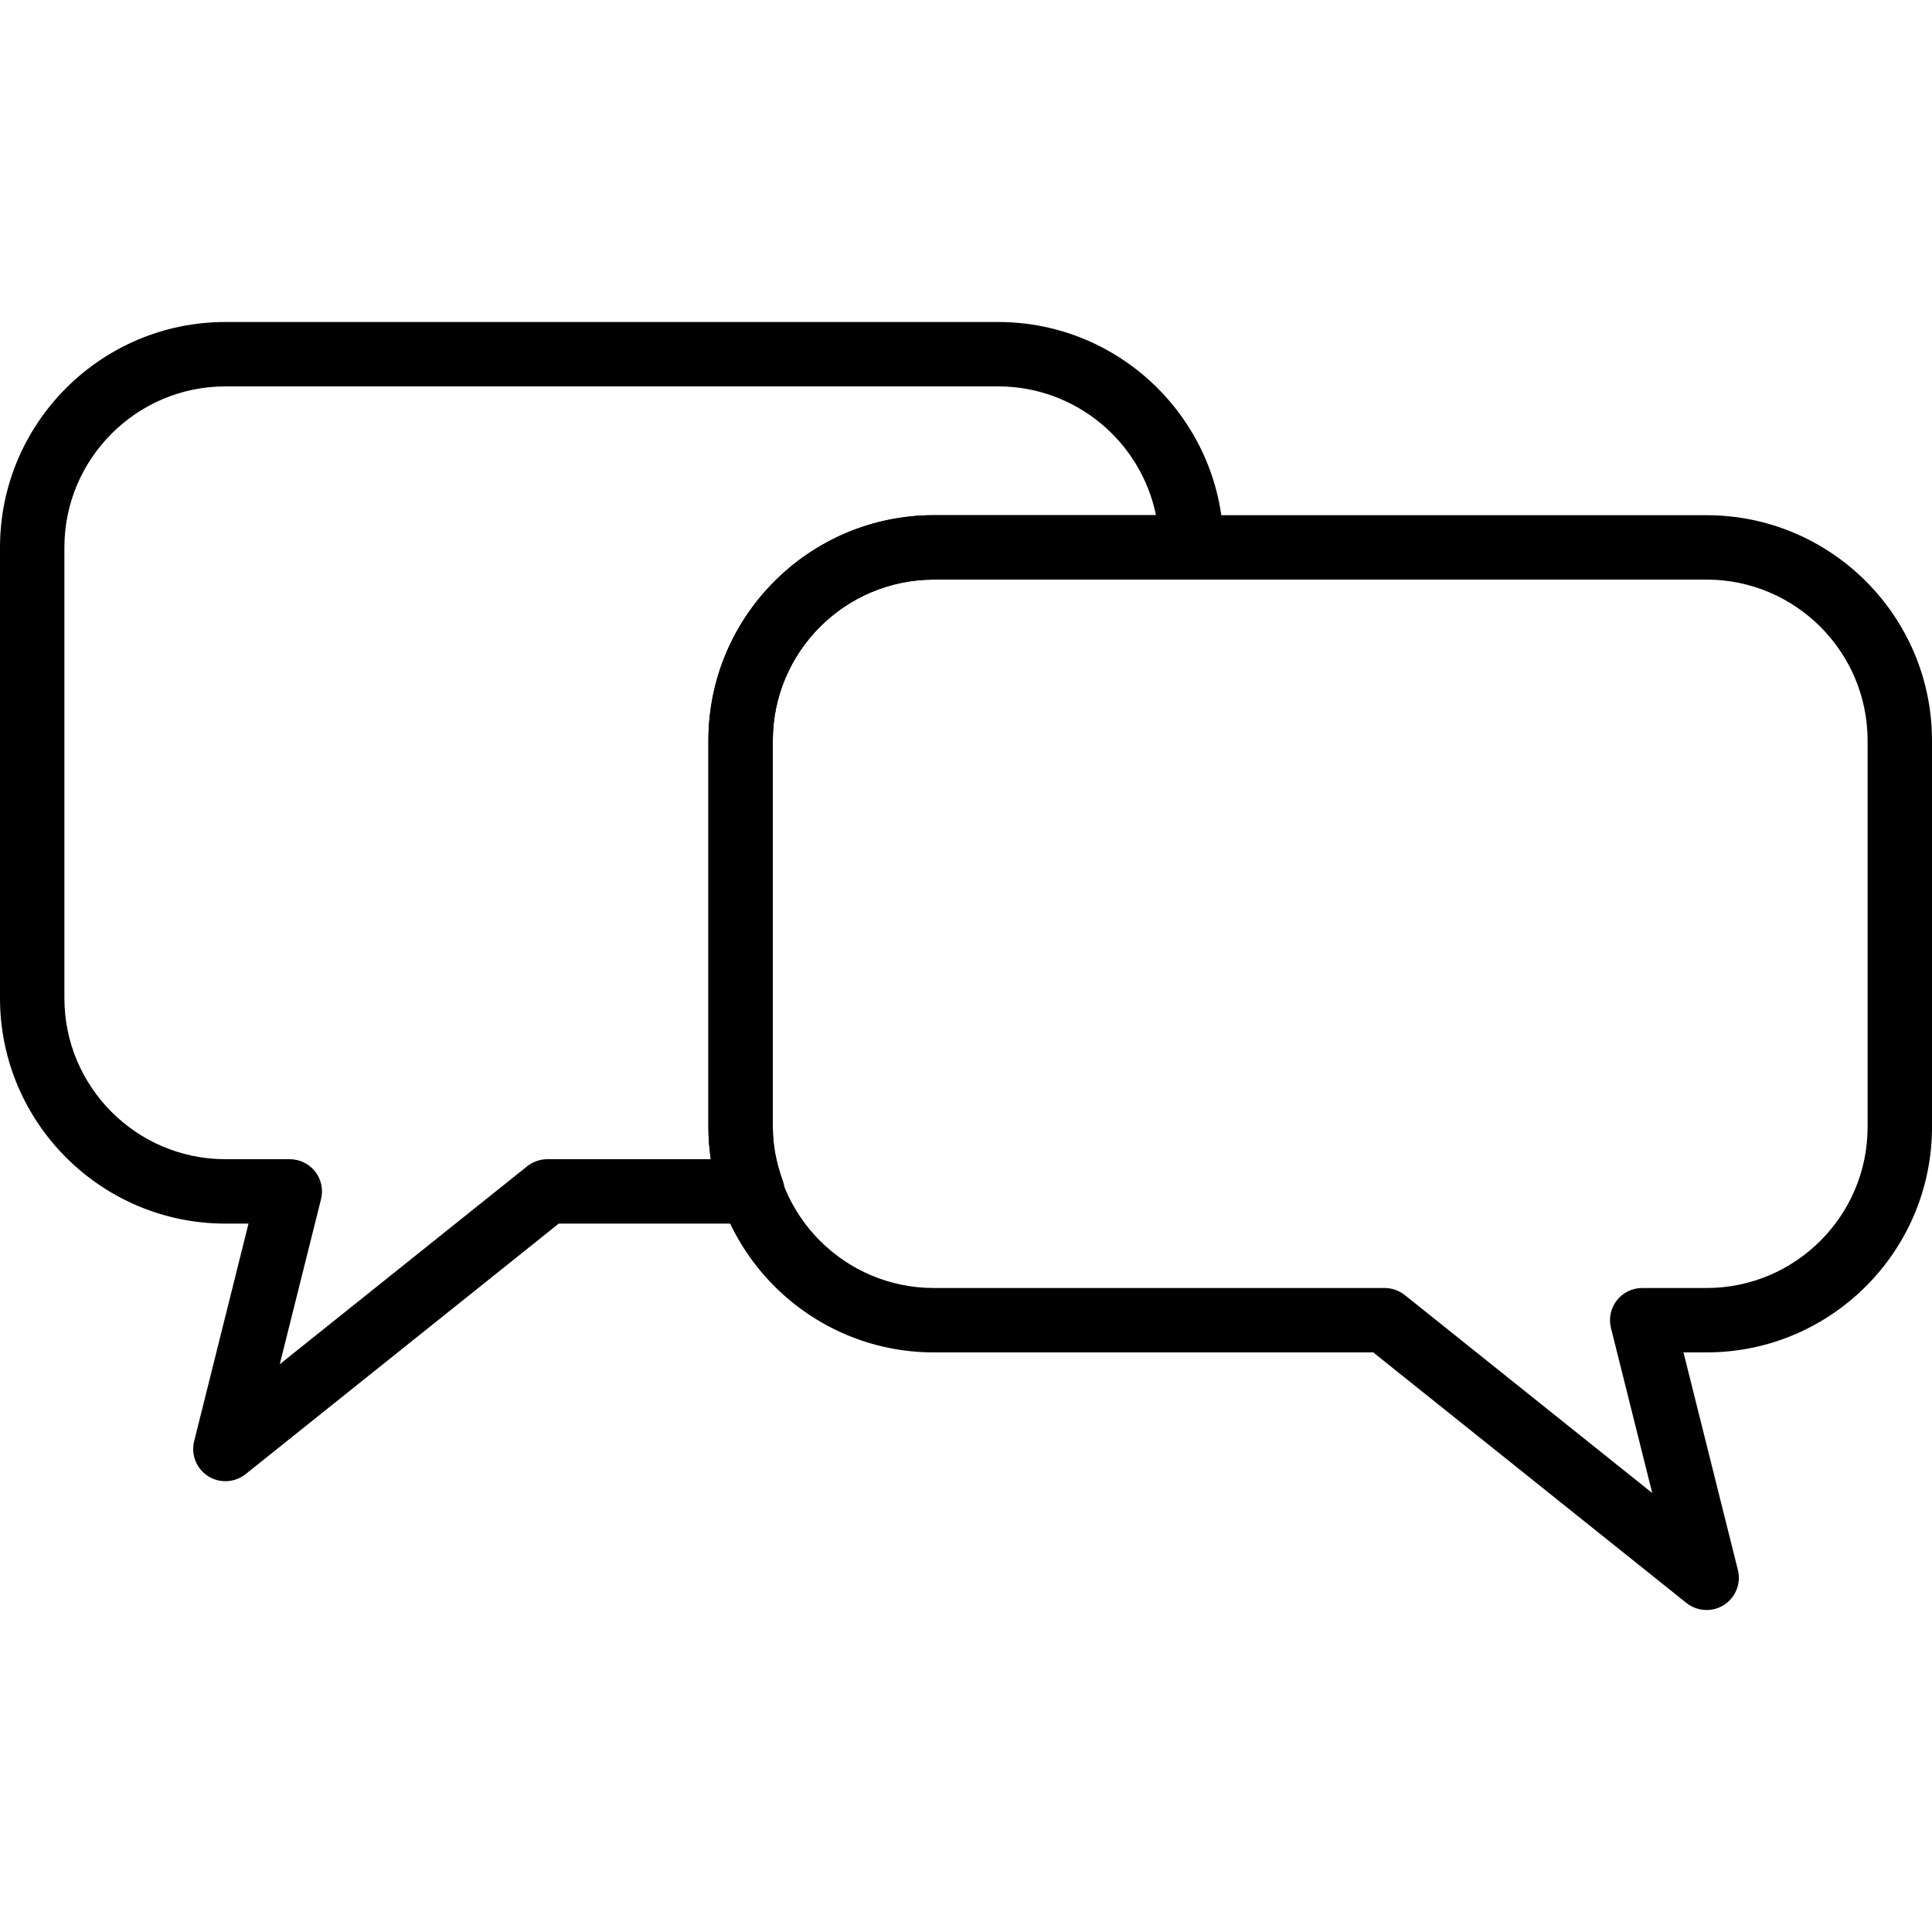
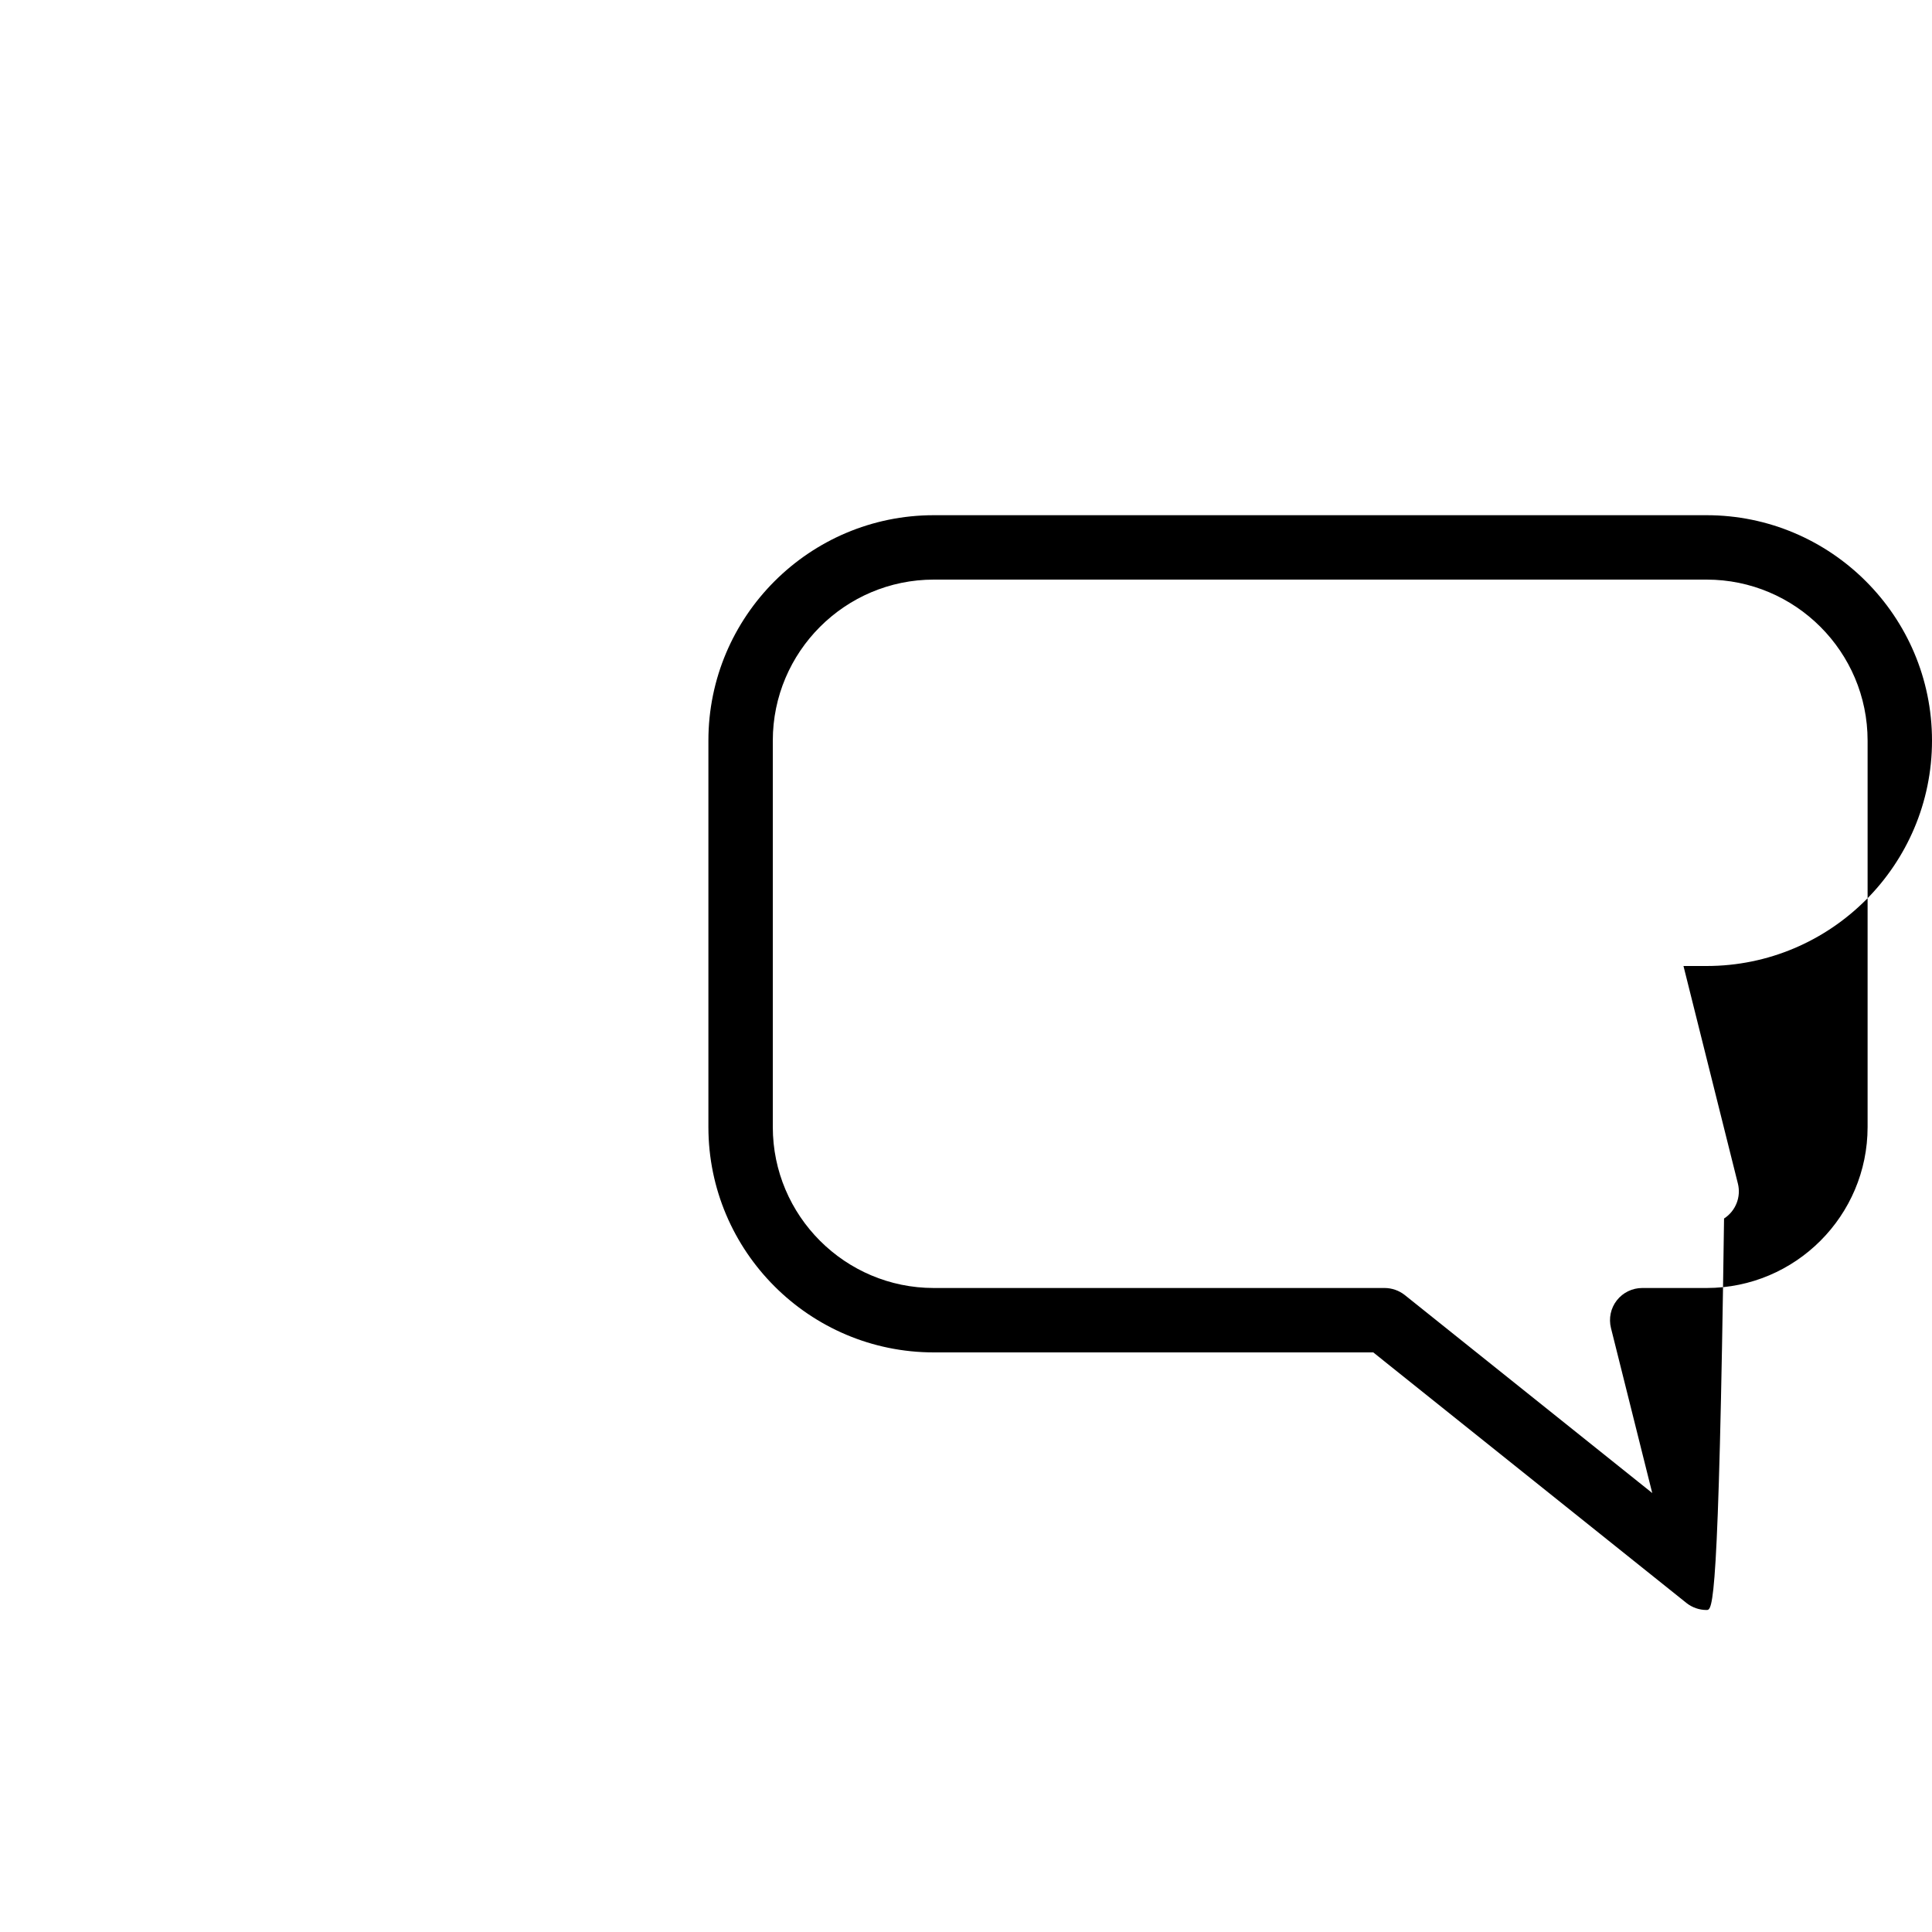
<svg xmlns="http://www.w3.org/2000/svg" version="1.1" id="Layer_1" x="0px" y="0px" viewBox="3 -3 30 30" style="enable-background:new 3 -3 30 30;" xml:space="preserve">
  <g>
    <g>
-       <path d="M6.5,20c-0.094,0-0.188-0.026-0.27-0.079c-0.181-0.116-0.267-0.334-0.215-0.542L6.859,16H6.5C4.57,16,3,14.43,3,12.5v-7    C3,3.57,4.57,2,6.5,2h12C20.43,2,22,3.57,22,5.5C22,5.776,21.776,6,21.5,6h-4C16.122,6,15,7.122,15,8.5v6    c0,0.267,0.051,0.539,0.155,0.833c0.054,0.153,0.031,0.323-0.063,0.456C14.998,15.921,14.846,16,14.684,16h-3.008l-4.863,3.891    C6.722,19.963,6.611,20,6.5,20z M6.5,3C5.122,3,4,4.122,4,5.5v7C4,13.879,5.122,15,6.5,15h1c0.154,0,0.299,0.071,0.394,0.192    s0.128,0.279,0.091,0.429l-0.641,2.563l3.843-3.075C11.276,15.039,11.386,15,11.5,15h2.54C14.013,14.832,14,14.666,14,14.5v-6    C14,6.57,15.57,5,17.5,5h3.45c-0.232-1.14-1.243-2-2.45-2H6.5z" />
-     </g>
+       </g>
    <g>
-       <path d="M29.5,22c-0.111,0-0.222-0.037-0.313-0.109L24.324,18H17.5c-1.93,0-3.5-1.57-3.5-3.5v-6C14,6.57,15.57,5,17.5,5h12    C31.43,5,33,6.57,33,8.5v6c0,1.93-1.57,3.5-3.5,3.5h-0.359l0.845,3.379c0.052,0.208-0.035,0.426-0.215,0.542    C29.688,21.974,29.594,22,29.5,22z M17.5,6C16.122,6,15,7.122,15,8.5v6c0,1.379,1.122,2.5,2.5,2.5h7    c0.113,0,0.224,0.039,0.313,0.109l3.843,3.075l-0.641-2.563c-0.037-0.149-0.004-0.308,0.091-0.429S28.346,17,28.5,17h1    c1.379,0,2.5-1.121,2.5-2.5v-6C32,7.122,30.879,6,29.5,6H17.5z" />
+       <path d="M29.5,22c-0.111,0-0.222-0.037-0.313-0.109L24.324,18H17.5c-1.93,0-3.5-1.57-3.5-3.5v-6C14,6.57,15.57,5,17.5,5h12    C31.43,5,33,6.57,33,8.5c0,1.93-1.57,3.5-3.5,3.5h-0.359l0.845,3.379c0.052,0.208-0.035,0.426-0.215,0.542    C29.688,21.974,29.594,22,29.5,22z M17.5,6C16.122,6,15,7.122,15,8.5v6c0,1.379,1.122,2.5,2.5,2.5h7    c0.113,0,0.224,0.039,0.313,0.109l3.843,3.075l-0.641-2.563c-0.037-0.149-0.004-0.308,0.091-0.429S28.346,17,28.5,17h1    c1.379,0,2.5-1.121,2.5-2.5v-6C32,7.122,30.879,6,29.5,6H17.5z" />
    </g>
  </g>
</svg>